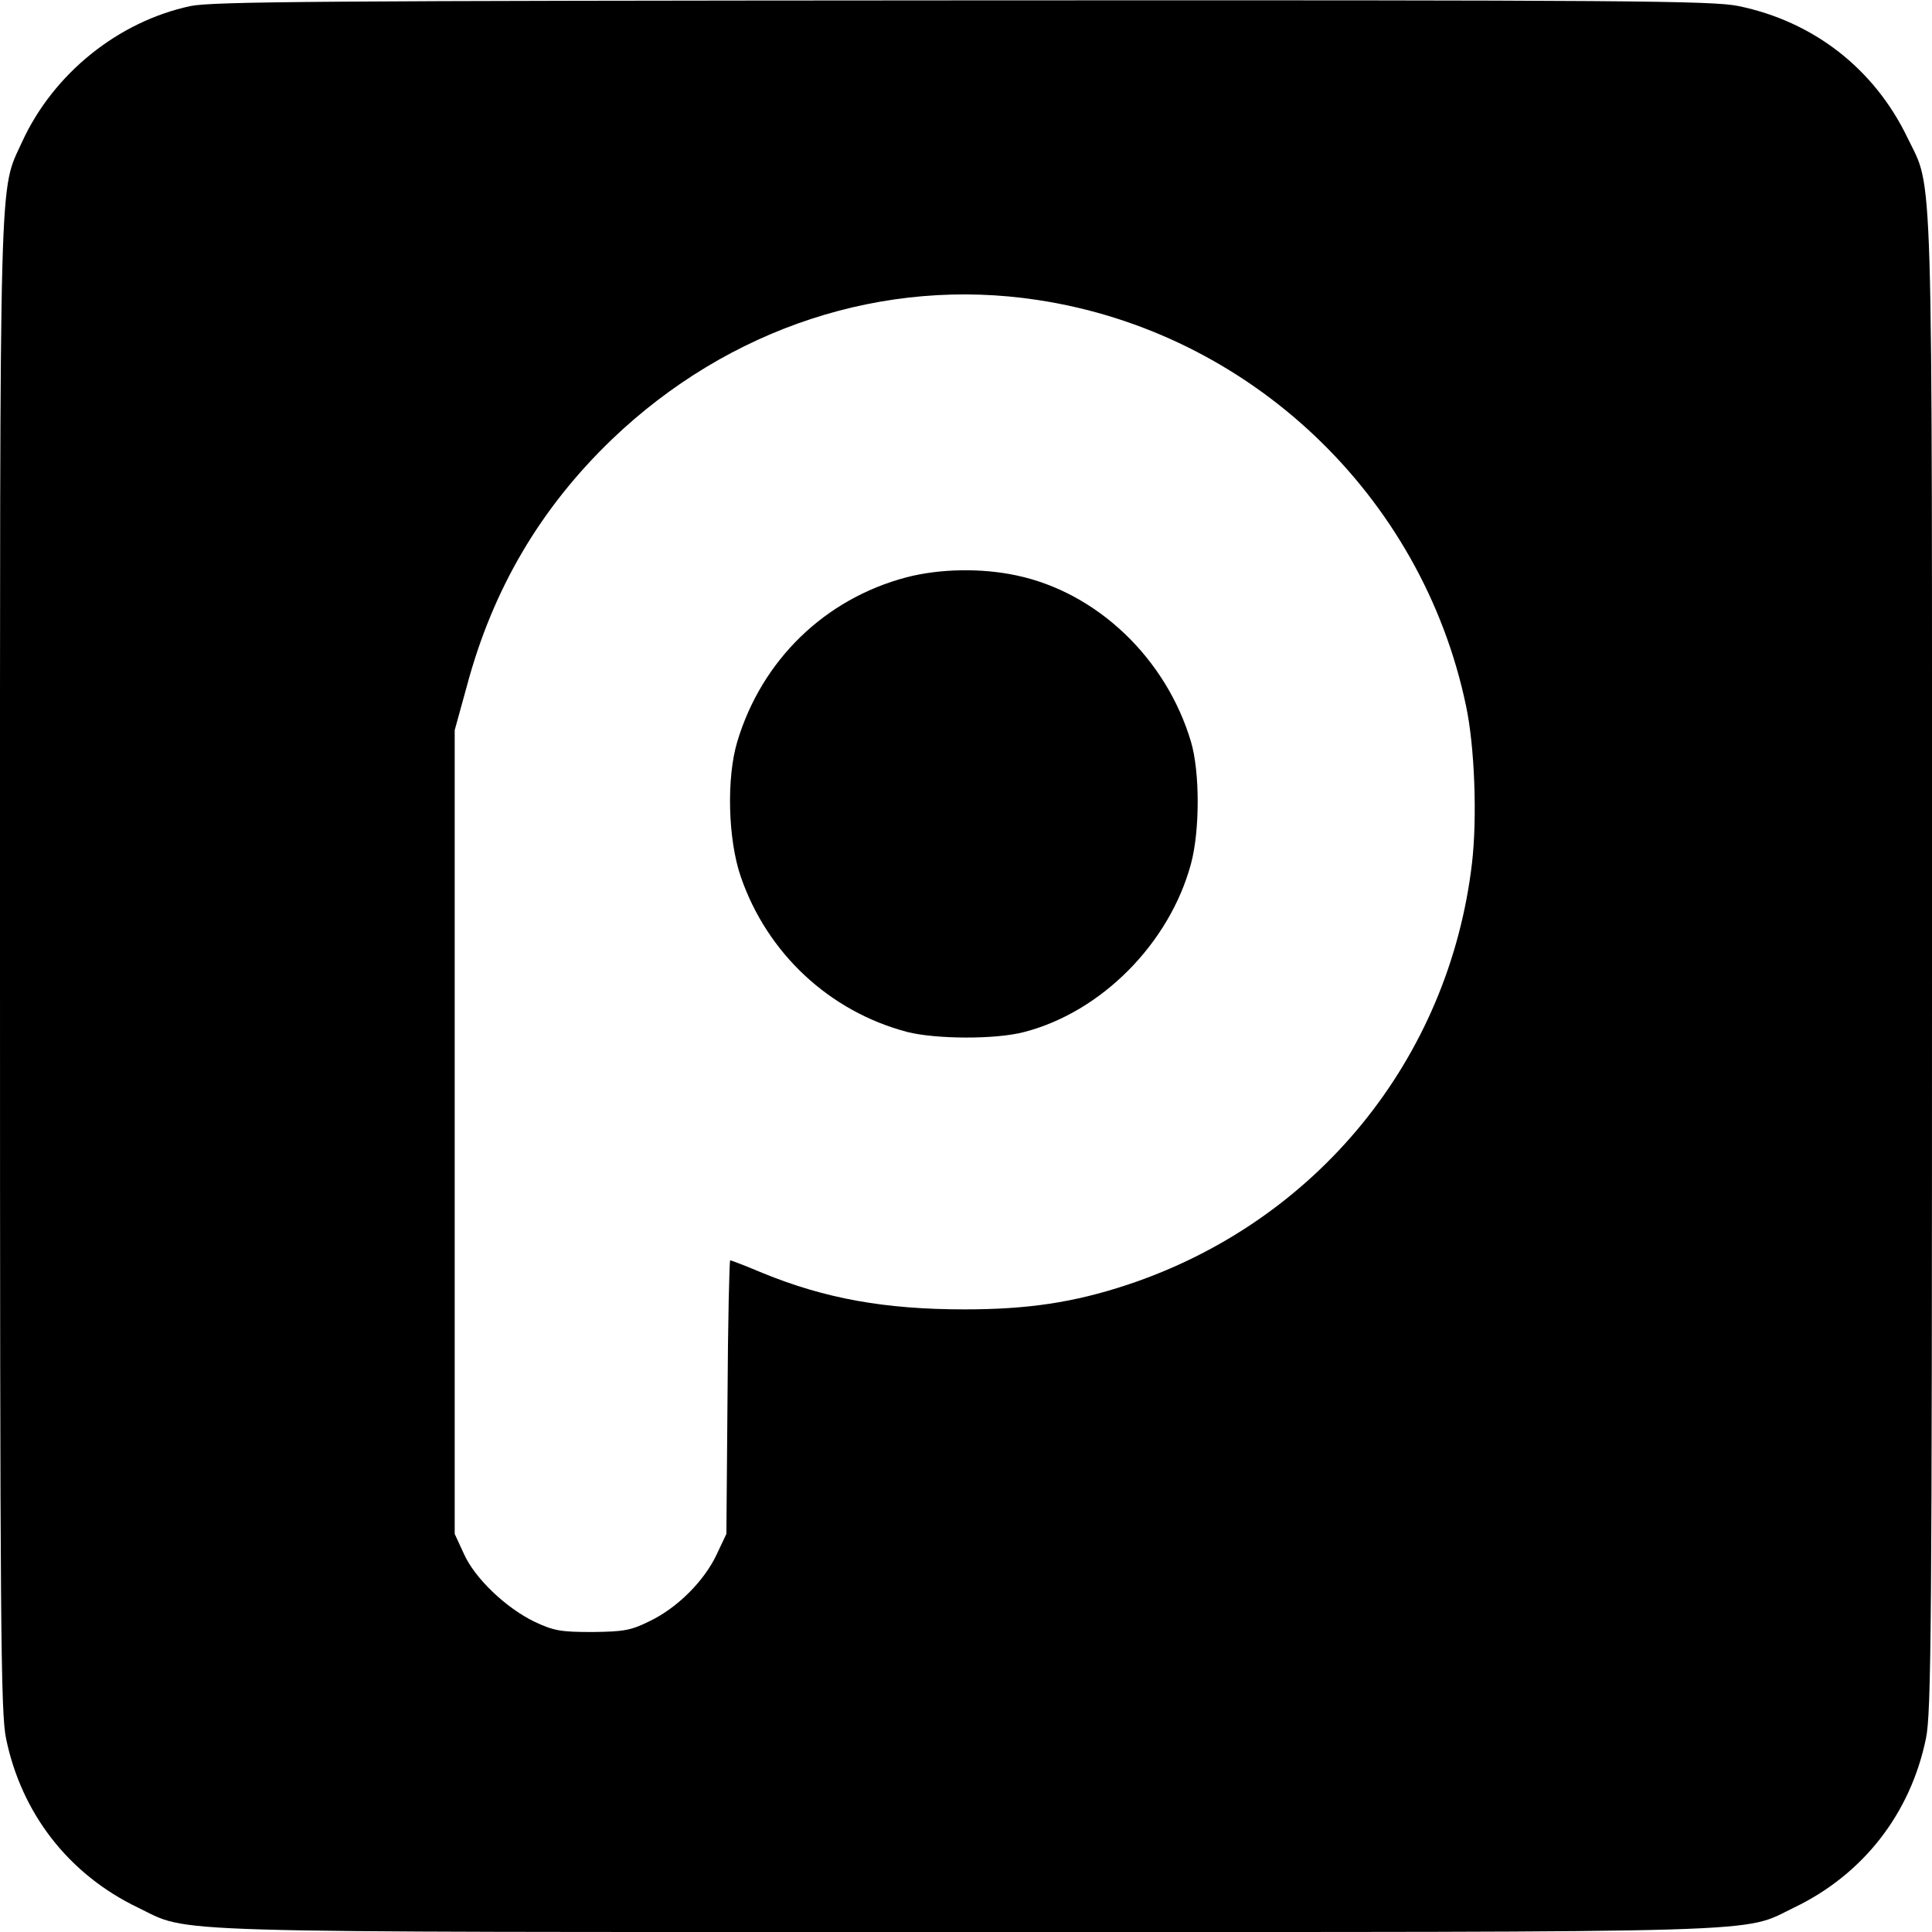
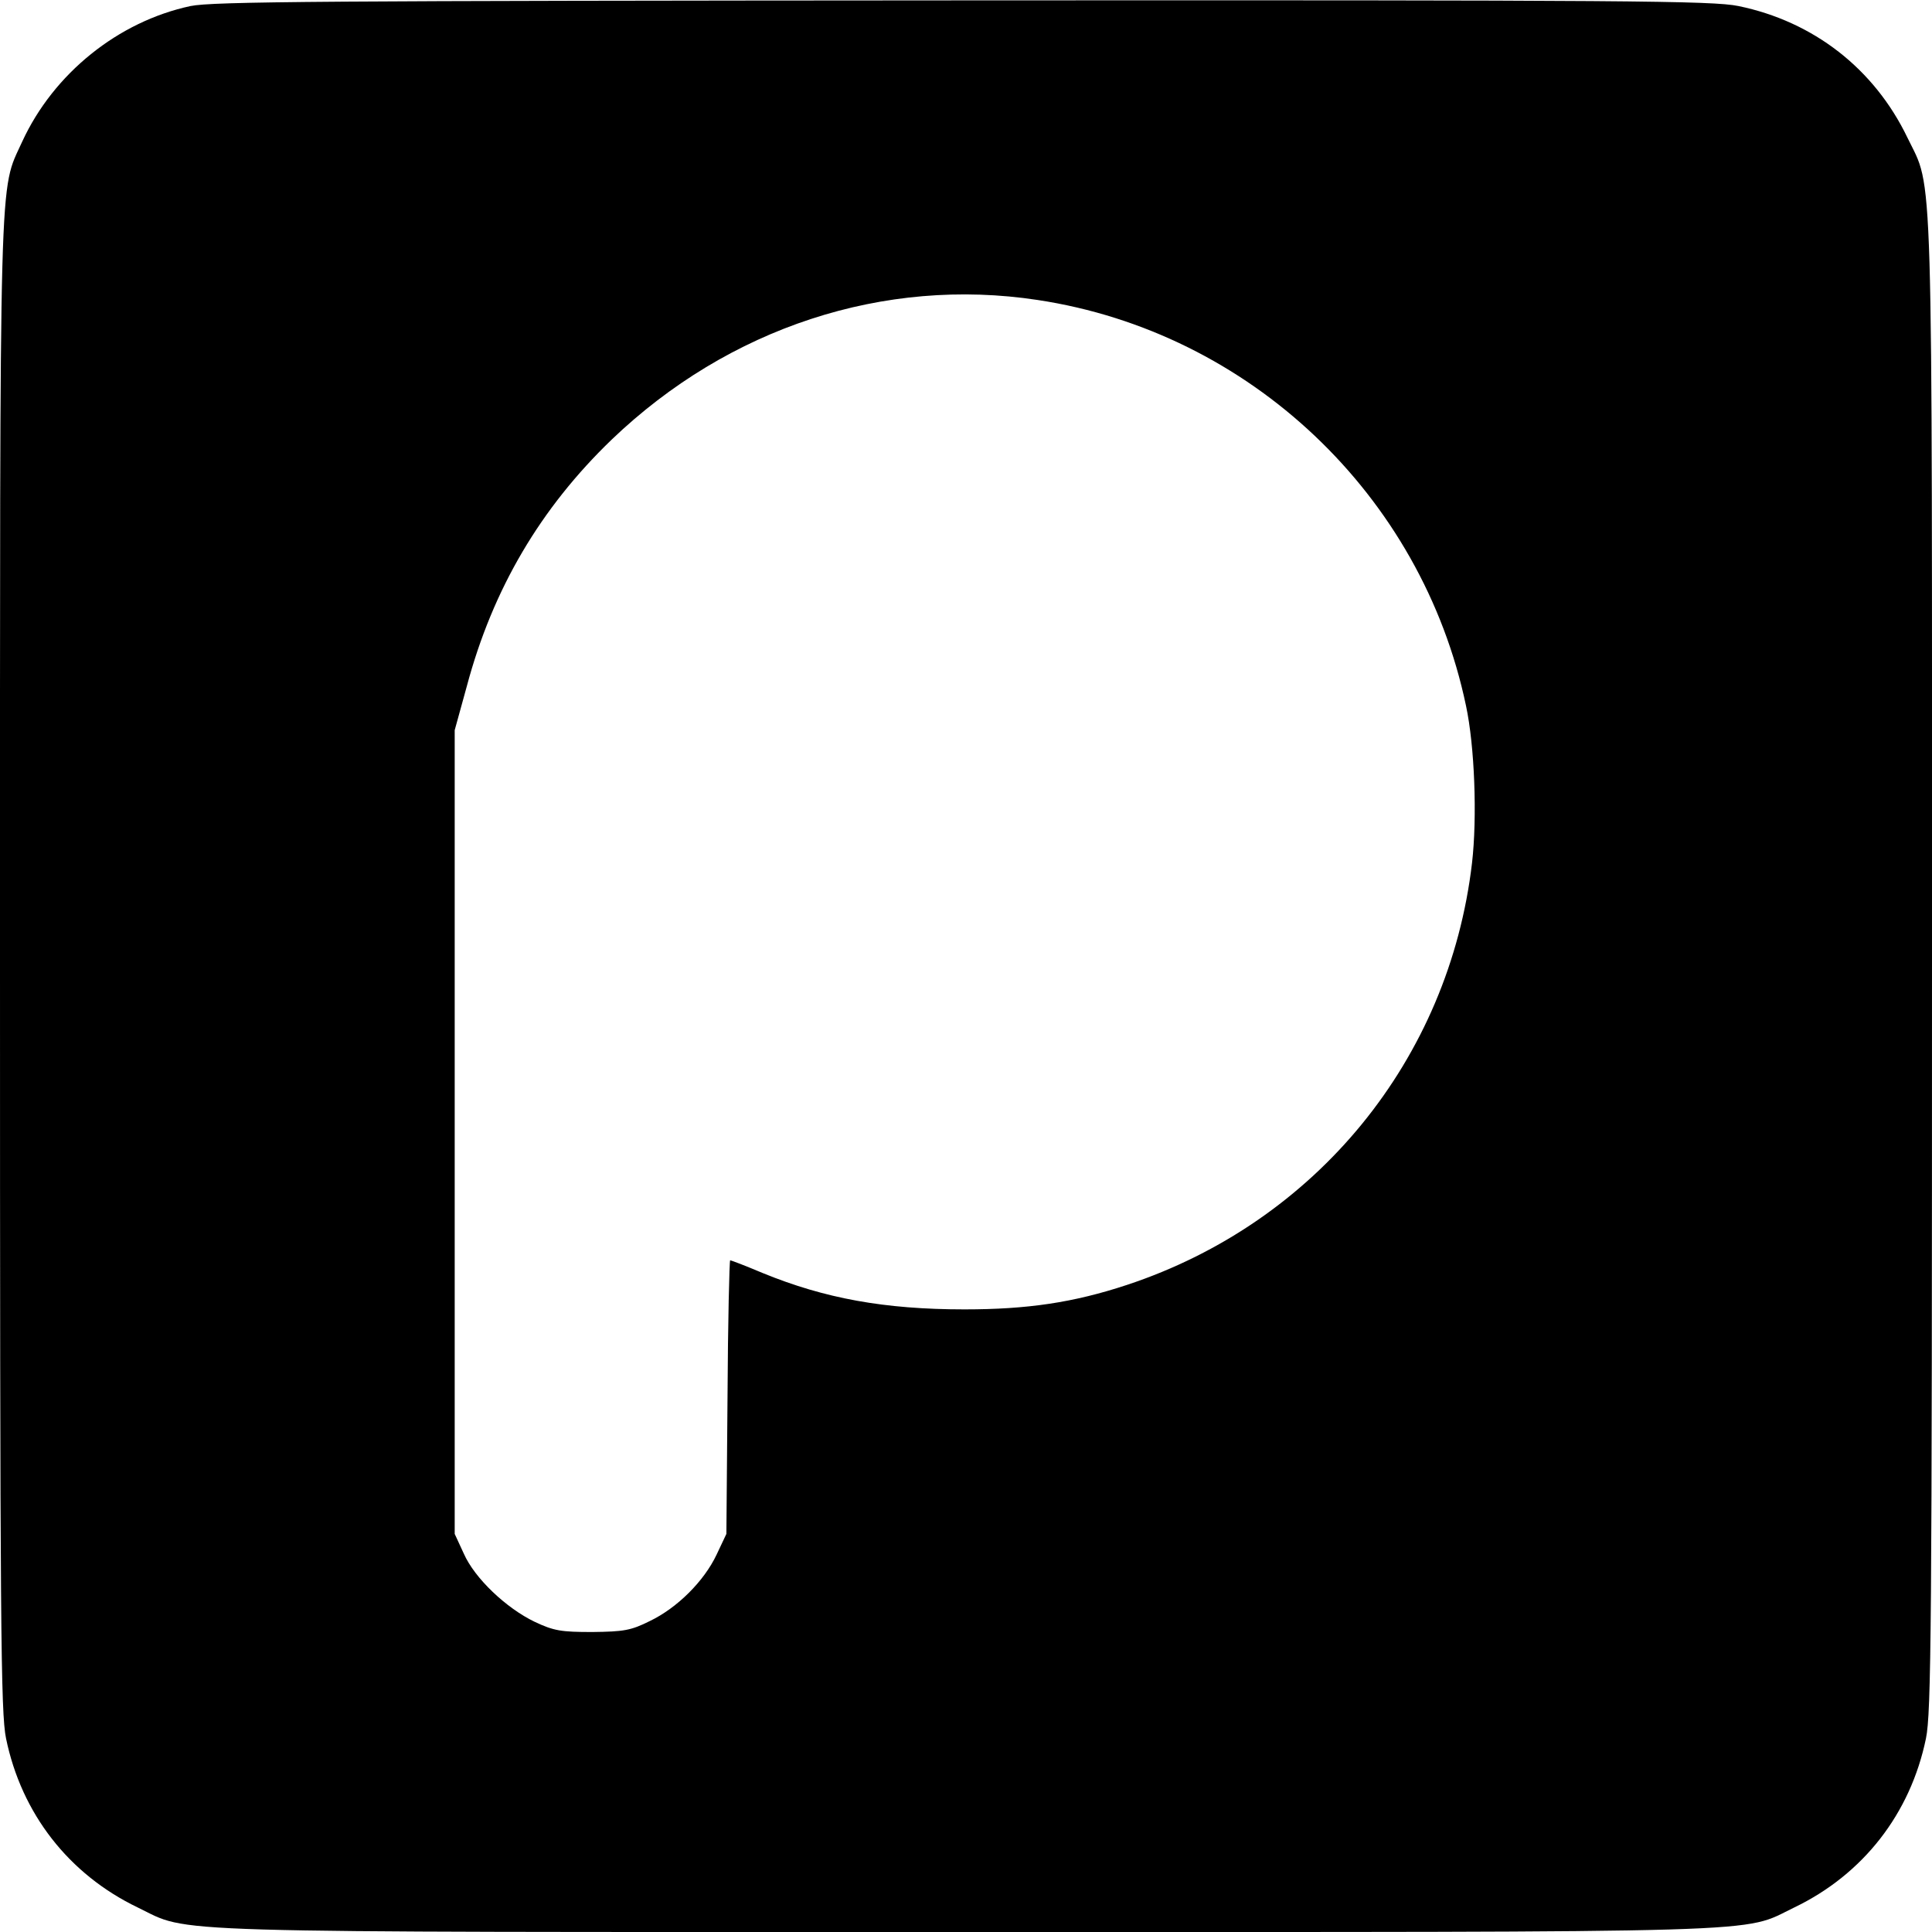
<svg xmlns="http://www.w3.org/2000/svg" version="1" width="682.667" height="682.667" viewBox="0 0 512 512">
  <path d="M50.5 1.6C31.3 5.7 14.2 19.5 5.9 37.5-.3 51.2 0 39.6 0 256c0 175.9.2 197.9 1.6 204.7 4.1 19.9 16.6 36 34.9 44.8 14.3 6.9 1.1 6.5 219.5 6.5s205.2.4 219.5-6.5c18.3-8.8 30.8-24.9 34.9-44.8 1.4-6.8 1.6-28.8 1.6-204.7 0-218.4.4-205.2-6.5-219.5-8.8-18.3-24.9-30.8-44.8-34.9C453.9.2 432 0 255.3.1 84.4.2 56.5.4 50.5 1.6zM275 79.5C331.2 88 376.8 131.2 388.5 187c2.3 10.7 3 29.6 1.6 41.7-6.1 52.1-41.3 95.2-91.4 111.8-14.2 4.7-26.4 6.5-43.1 6.5-21.2 0-37-2.9-53.4-9.6-4.5-1.9-8.4-3.4-8.7-3.4-.2 0-.6 16.3-.7 36.3l-.3 36.2-2.6 5.5c-3.3 7-10.4 14.1-17.7 17.6-5 2.5-6.9 2.8-15.2 2.9-8.3 0-10.2-.3-15.3-2.7-7.5-3.6-15.9-11.5-18.8-18.1l-2.4-5.2v-213l3.2-11.6c6.9-25.9 19.6-47.3 38.4-65.4 31-29.7 72.2-43.2 112.9-37z" />
-   <path d="M240.2 153c-21.6 5.7-38.3 21.9-44.8 43.5-2.9 9.6-2.5 25.9.9 35.8 7 20.4 23.6 35.8 44.2 41.2 7.6 1.9 23.3 2 30.9 0 20.5-5.3 38.5-23.5 44.2-44.5 2.4-8.8 2.4-24.5 0-32.5-6.6-22.1-24.9-39.5-46.2-44-9.3-2-20.4-1.8-29.2.5z" />
</svg>